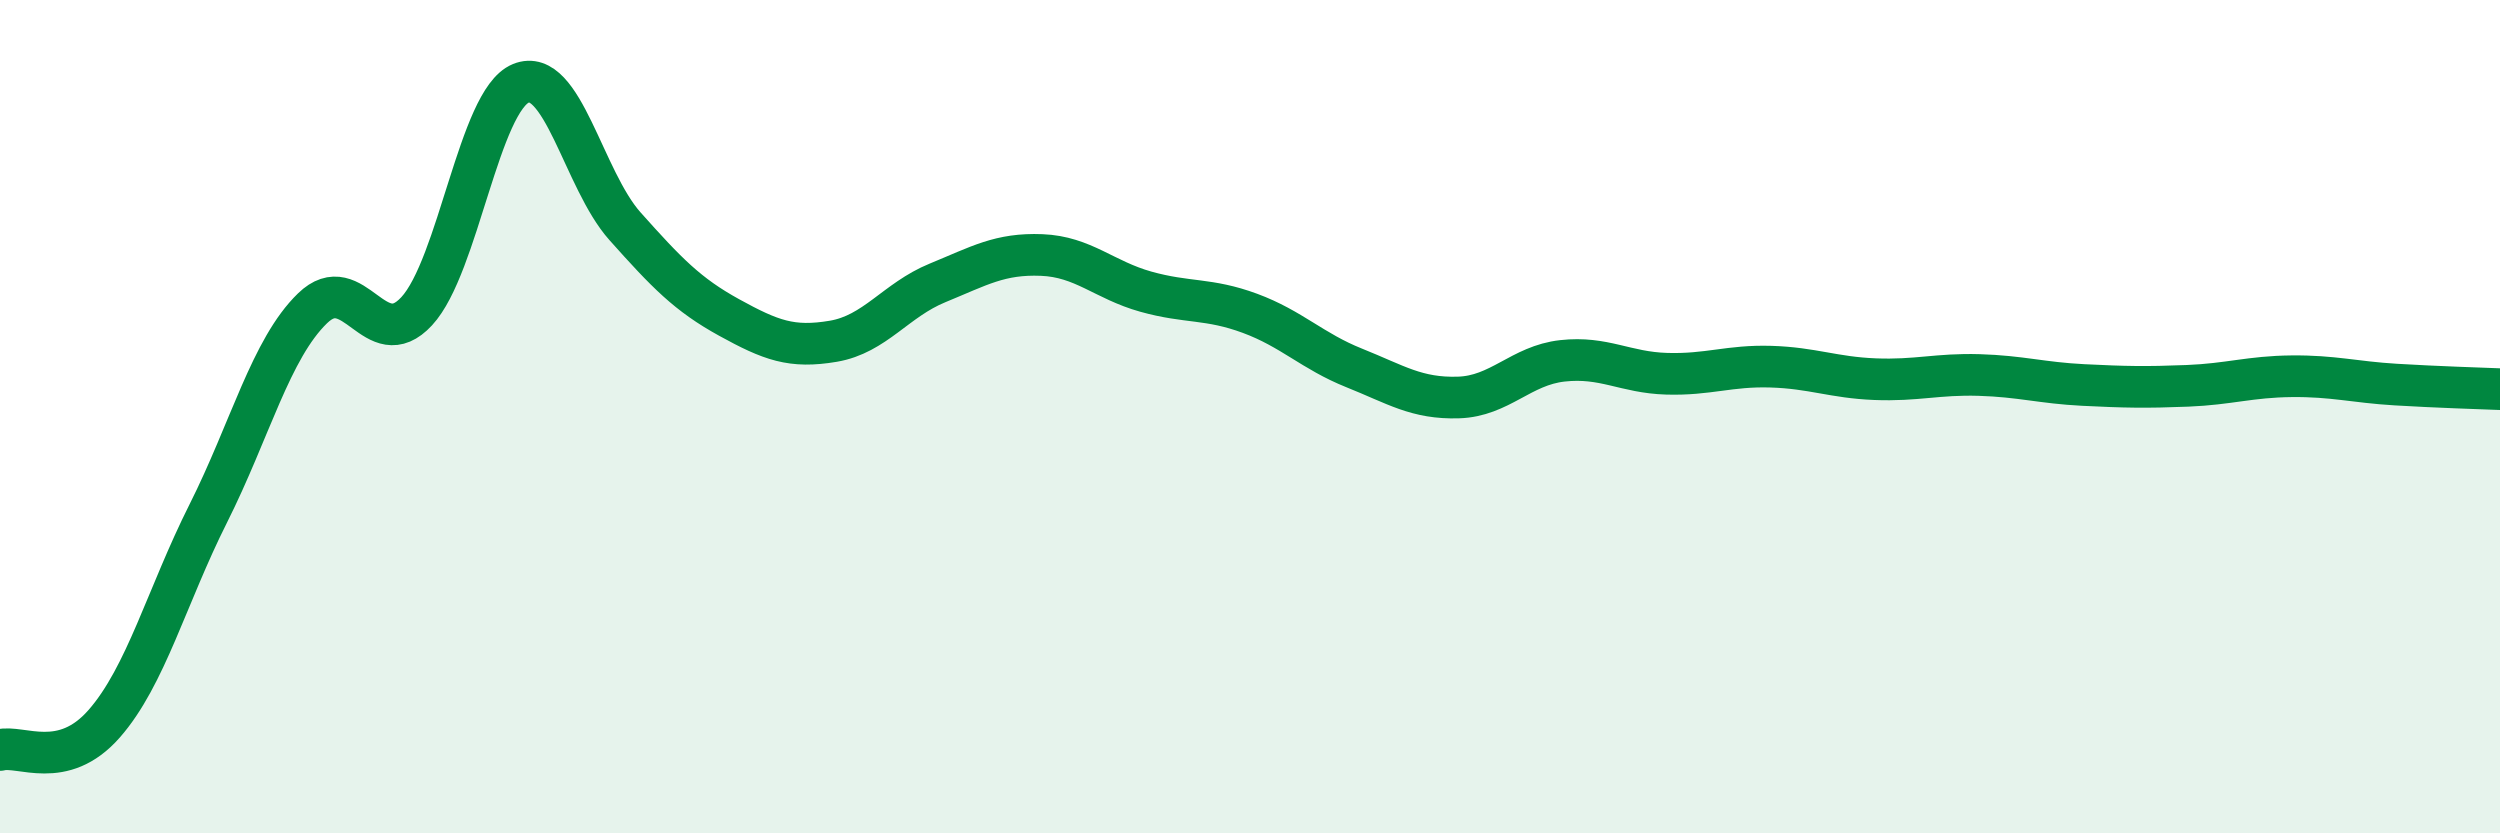
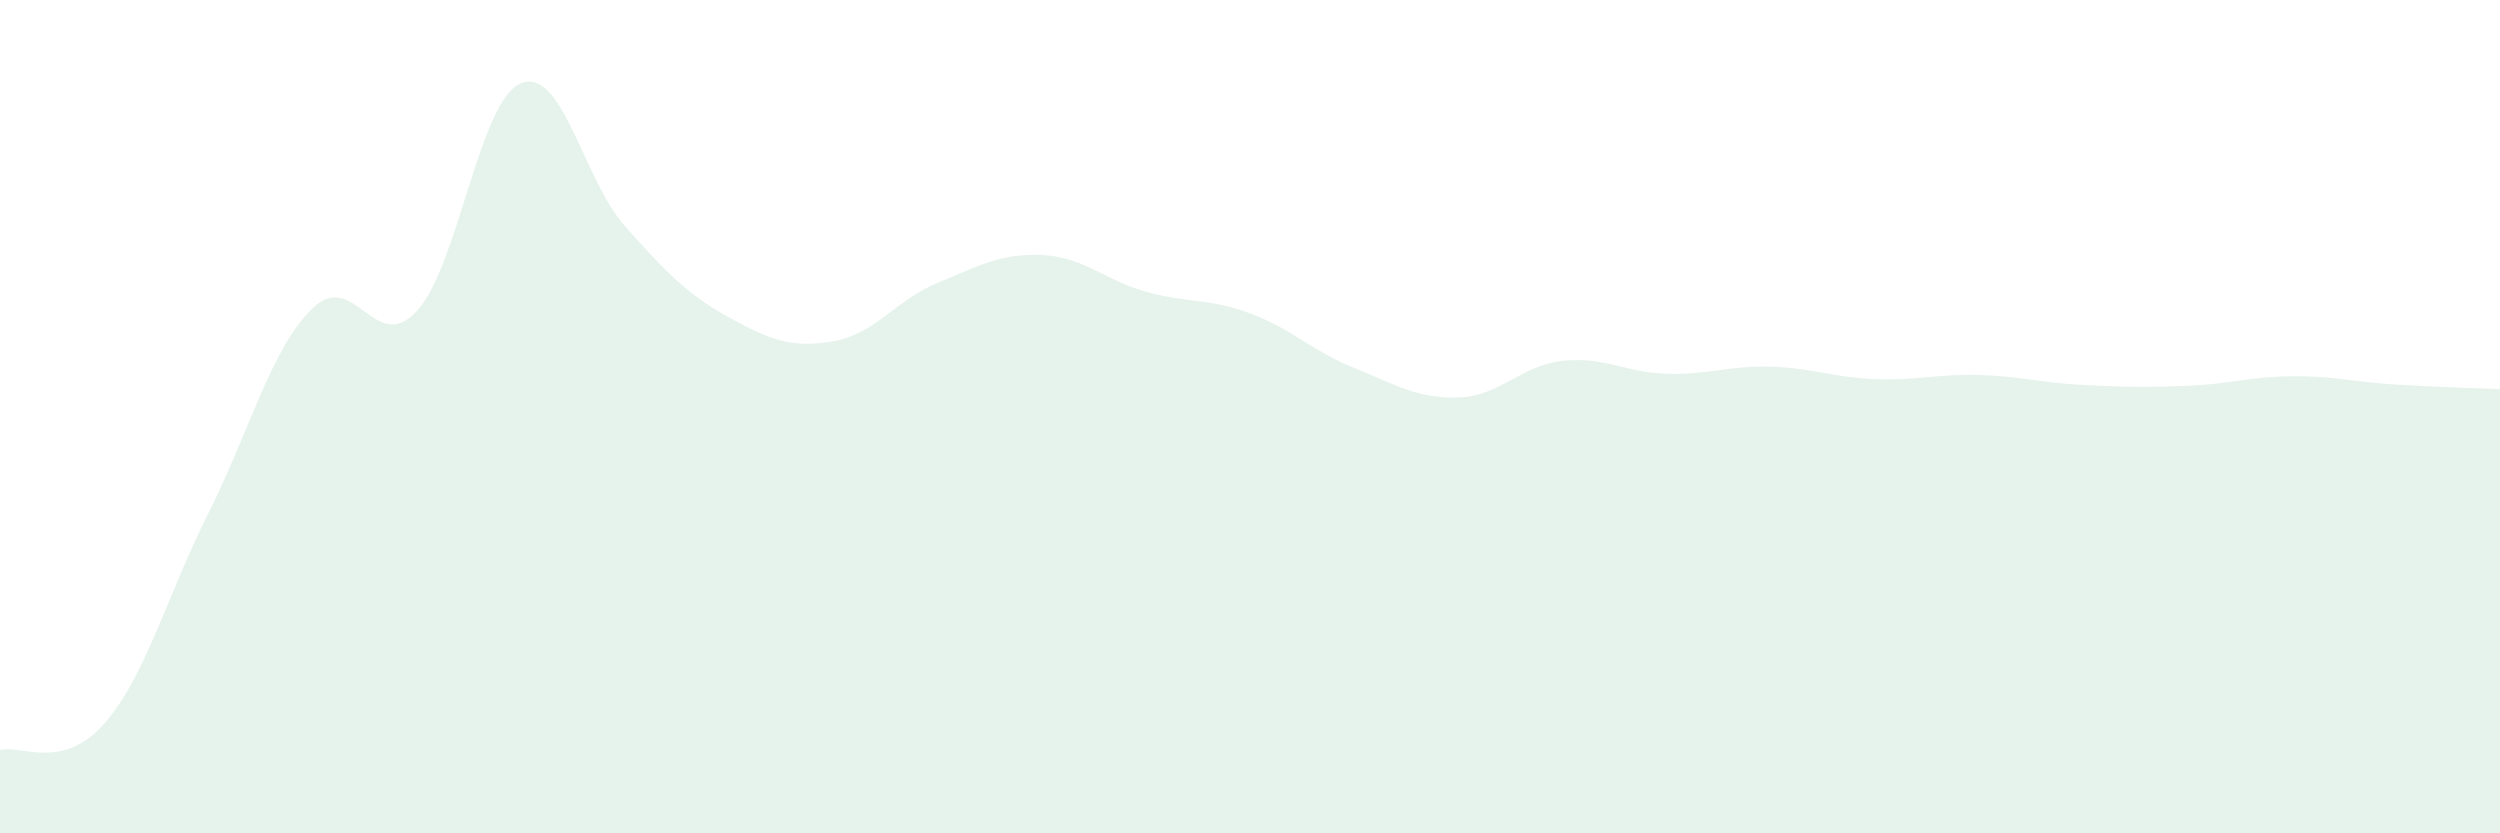
<svg xmlns="http://www.w3.org/2000/svg" width="60" height="20" viewBox="0 0 60 20">
  <path d="M 0,18 C 0.5,17.87 1.5,18.51 2.5,17.37 C 3.5,16.23 4,14.31 5,12.32 C 6,10.33 6.5,8.37 7.5,7.4 C 8.5,6.43 9,8.55 10,7.47 C 11,6.39 11.5,2.41 12.5,2 C 13.5,1.59 14,4.31 15,5.43 C 16,6.55 16.5,7.07 17.5,7.62 C 18.5,8.17 19,8.36 20,8.19 C 21,8.02 21.5,7.2 22.5,6.79 C 23.5,6.38 24,6.08 25,6.12 C 26,6.16 26.5,6.72 27.5,7 C 28.5,7.28 29,7.15 30,7.52 C 31,7.89 31.5,8.43 32.5,8.83 C 33.5,9.23 34,9.57 35,9.54 C 36,9.51 36.5,8.77 37.5,8.66 C 38.5,8.55 39,8.94 40,8.97 C 41,9 41.5,8.77 42.5,8.8 C 43.5,8.83 44,9.06 45,9.1 C 46,9.14 46.5,8.97 47.5,9 C 48.5,9.03 49,9.19 50,9.24 C 51,9.29 51.5,9.3 52.5,9.26 C 53.5,9.22 54,9.04 55,9.03 C 56,9.02 56.5,9.17 57.5,9.23 C 58.5,9.29 59.5,9.32 60,9.34L60 20L0 20Z" fill="#008740" opacity="0.1" stroke-linecap="round" stroke-linejoin="round" />
-   <path d="M 0,18 C 0.5,17.87 1.5,18.51 2.5,17.37 C 3.5,16.23 4,14.31 5,12.32 C 6,10.33 6.5,8.37 7.5,7.4 C 8.5,6.43 9,8.55 10,7.47 C 11,6.39 11.5,2.41 12.5,2 C 13.5,1.59 14,4.31 15,5.43 C 16,6.55 16.5,7.07 17.5,7.62 C 18.5,8.17 19,8.36 20,8.19 C 21,8.02 21.5,7.2 22.5,6.79 C 23.5,6.38 24,6.08 25,6.12 C 26,6.16 26.5,6.72 27.5,7 C 28.5,7.28 29,7.15 30,7.52 C 31,7.89 31.5,8.43 32.5,8.83 C 33.5,9.23 34,9.57 35,9.54 C 36,9.51 36.5,8.77 37.5,8.66 C 38.5,8.55 39,8.94 40,8.97 C 41,9 41.5,8.77 42.5,8.8 C 43.5,8.83 44,9.06 45,9.1 C 46,9.14 46.5,8.97 47.5,9 C 48.5,9.03 49,9.19 50,9.24 C 51,9.29 51.5,9.3 52.5,9.26 C 53.5,9.22 54,9.04 55,9.03 C 56,9.02 56.5,9.17 57.5,9.23 C 58.5,9.29 59.5,9.32 60,9.34" stroke="#008740" stroke-width="1" fill="none" stroke-linecap="round" stroke-linejoin="round" />
</svg>